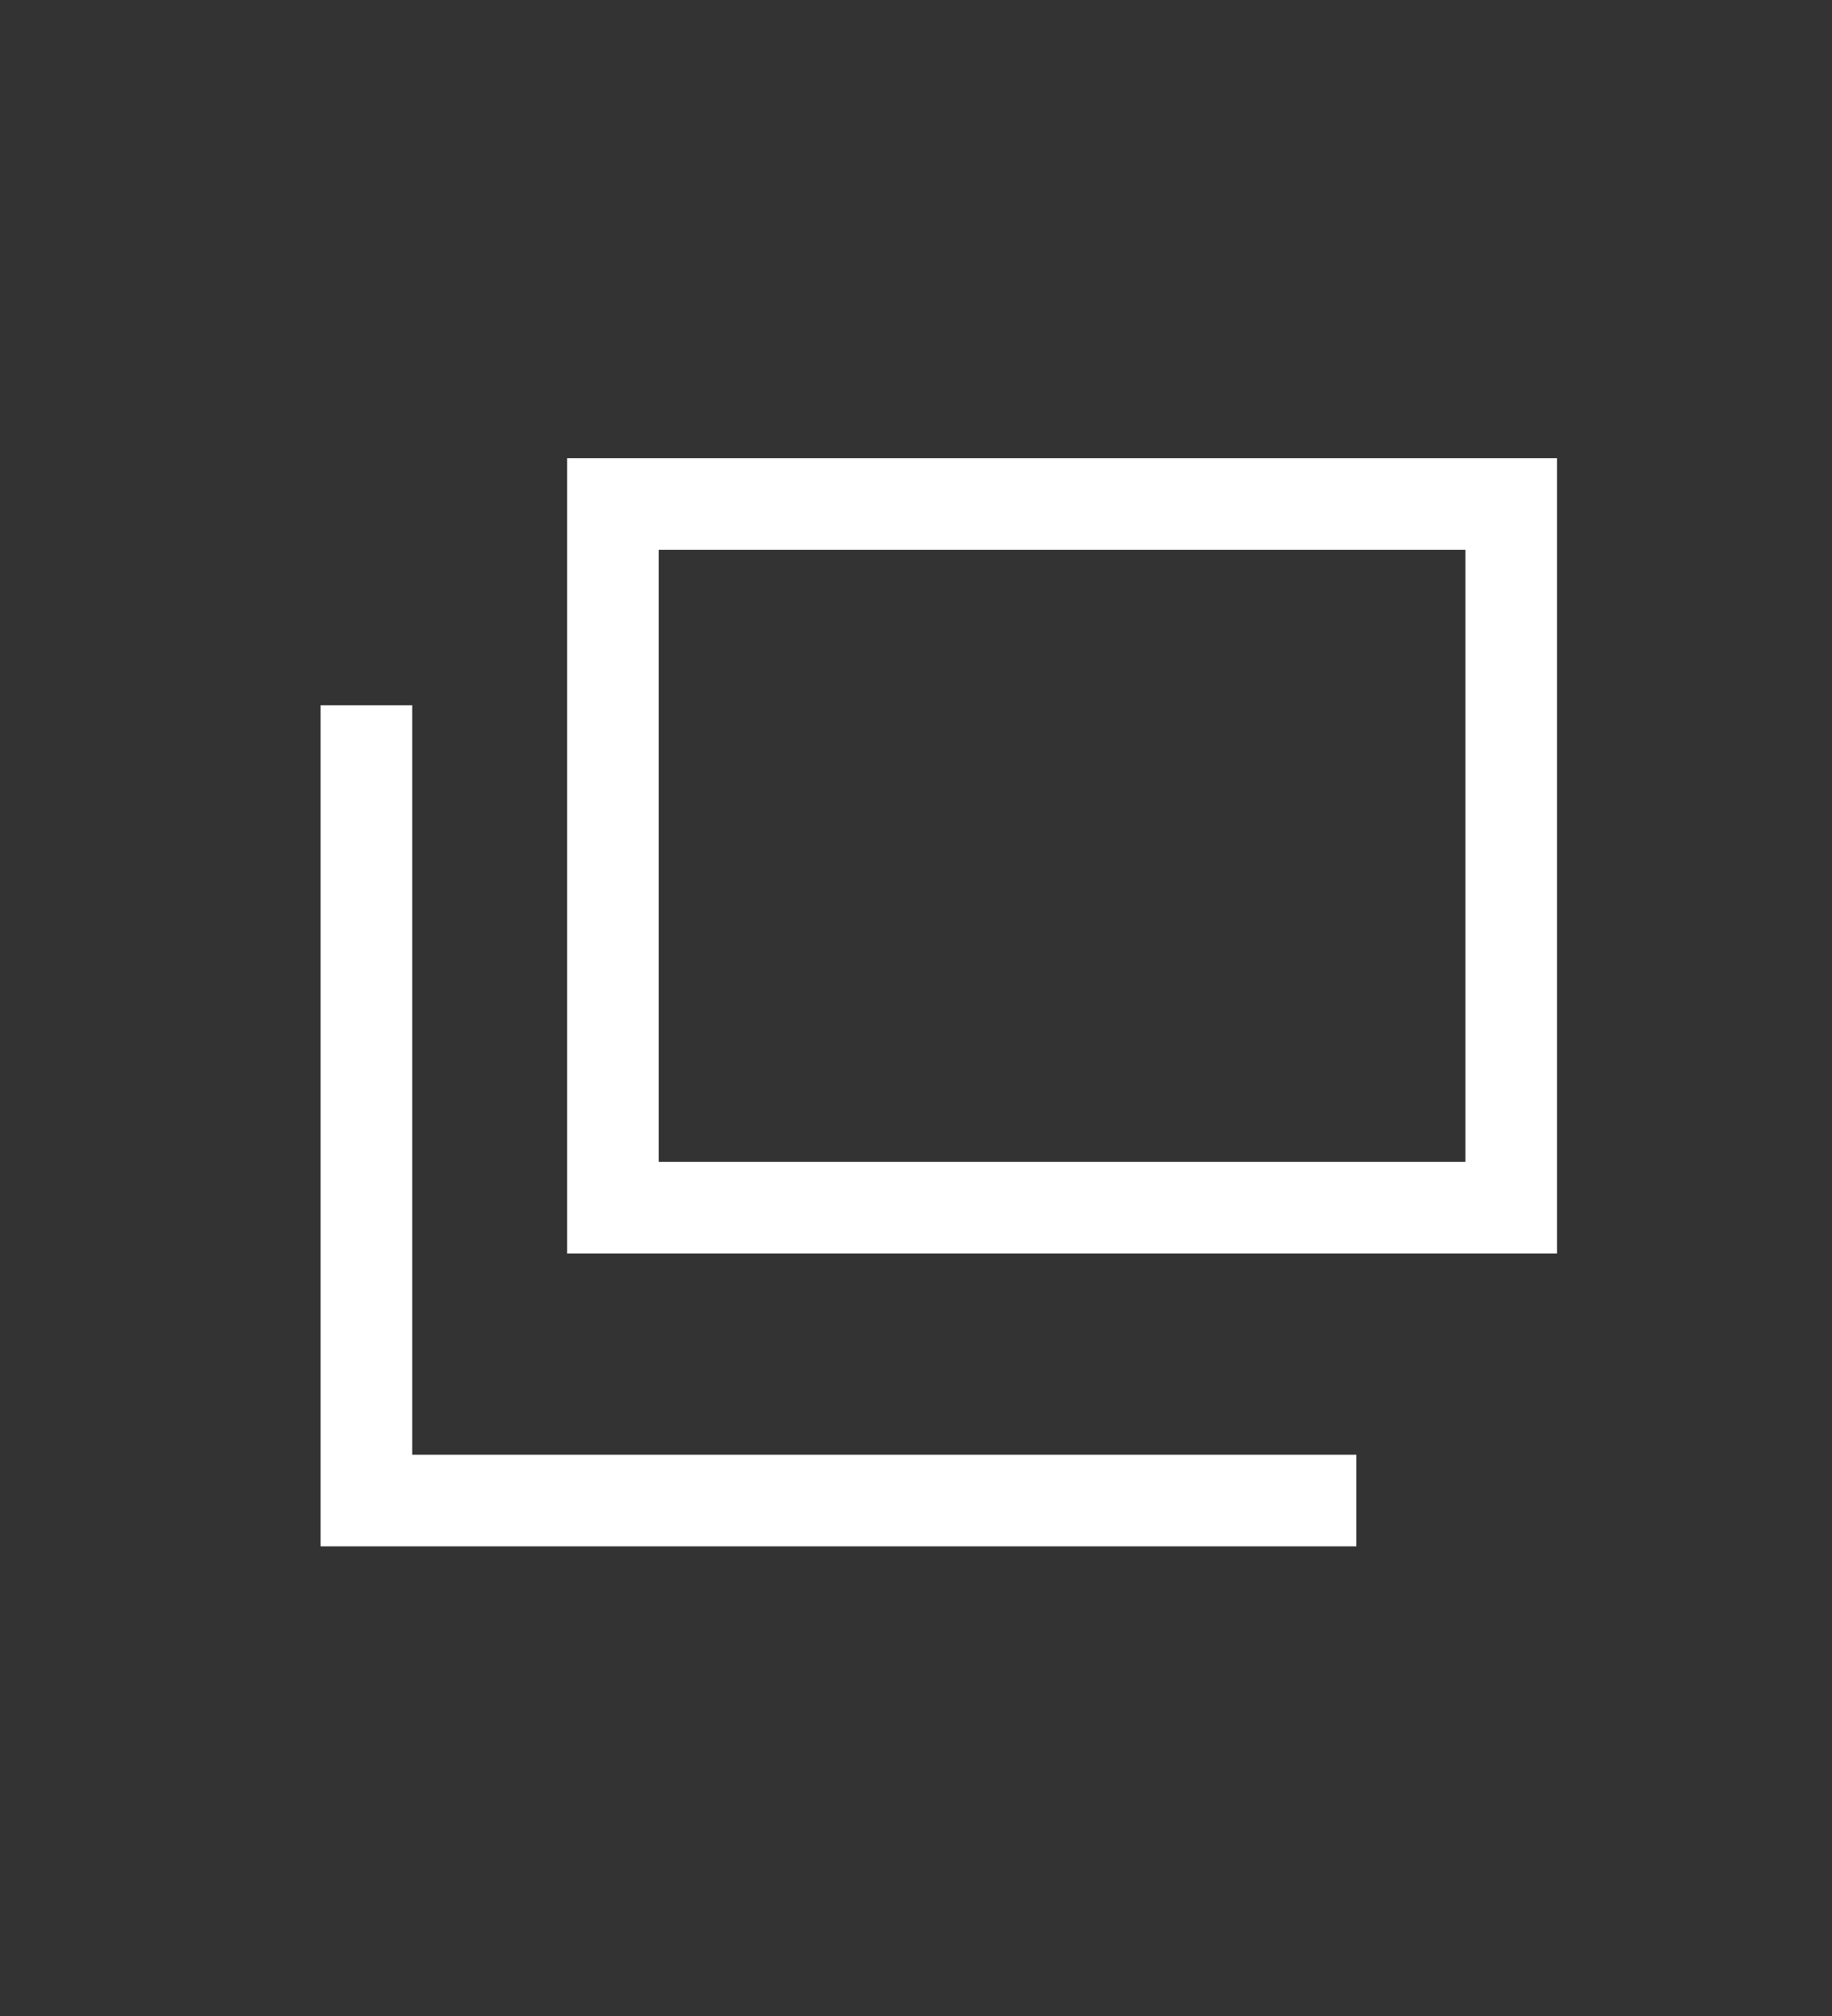
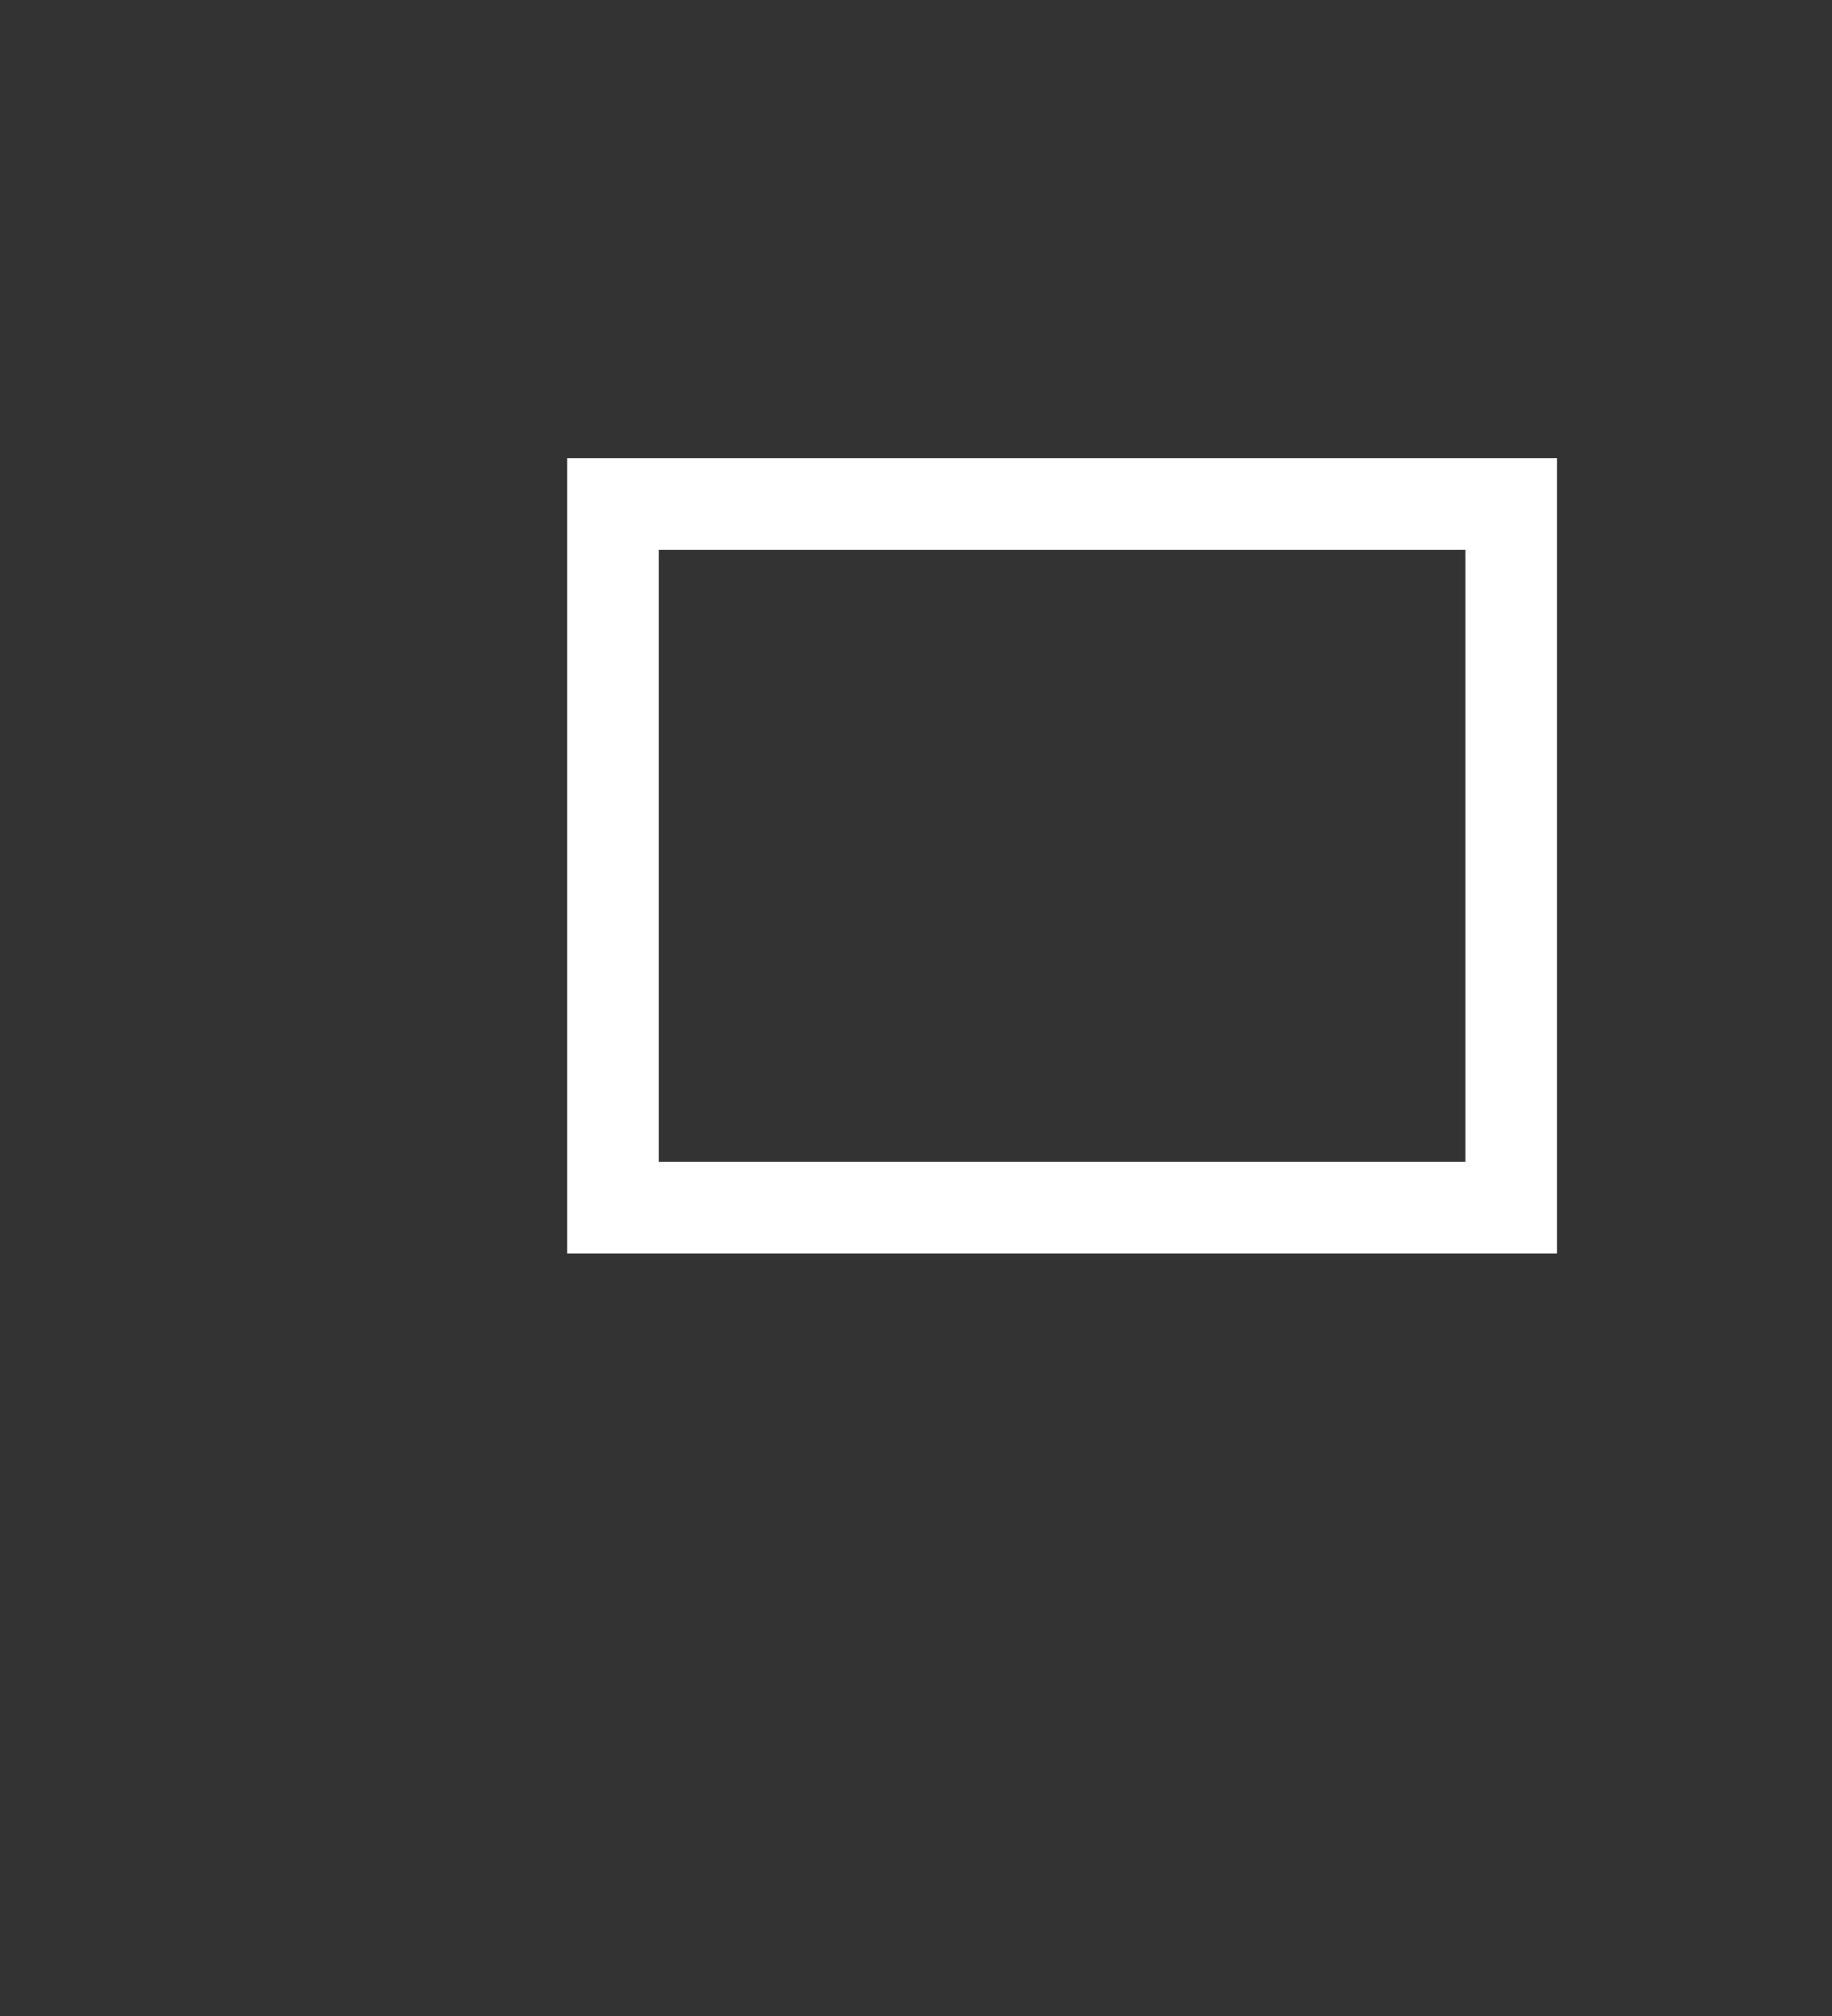
<svg xmlns="http://www.w3.org/2000/svg" width="20" height="22" viewBox="0 0 20 22" fill="none">
  <rect x="0" y="0" width="20" height="22" fill="#333333" stroke="none" />
  <rect x="6.691" y="5.5" width="9.807" height="7.679" stroke="white" />
-   <path d="M4 7.696V16.375H14.807" stroke="white" />
</svg>